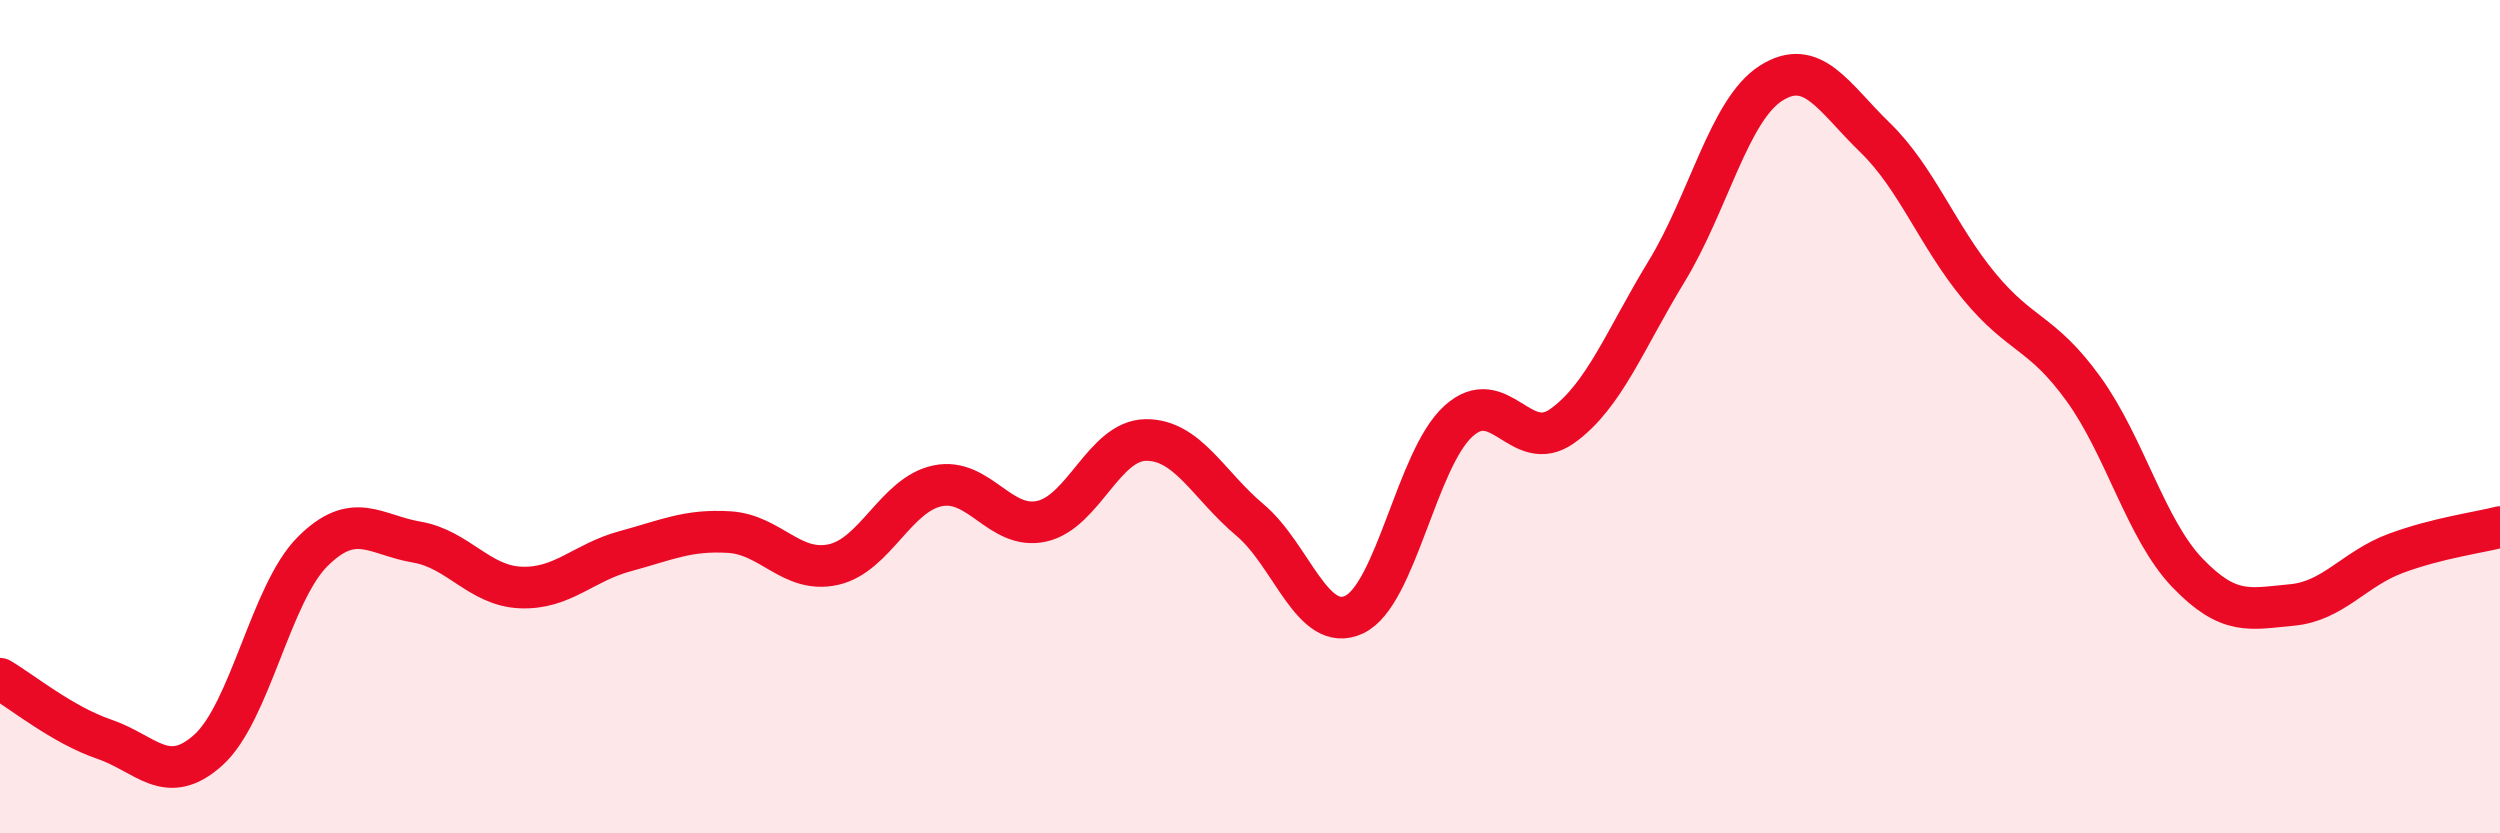
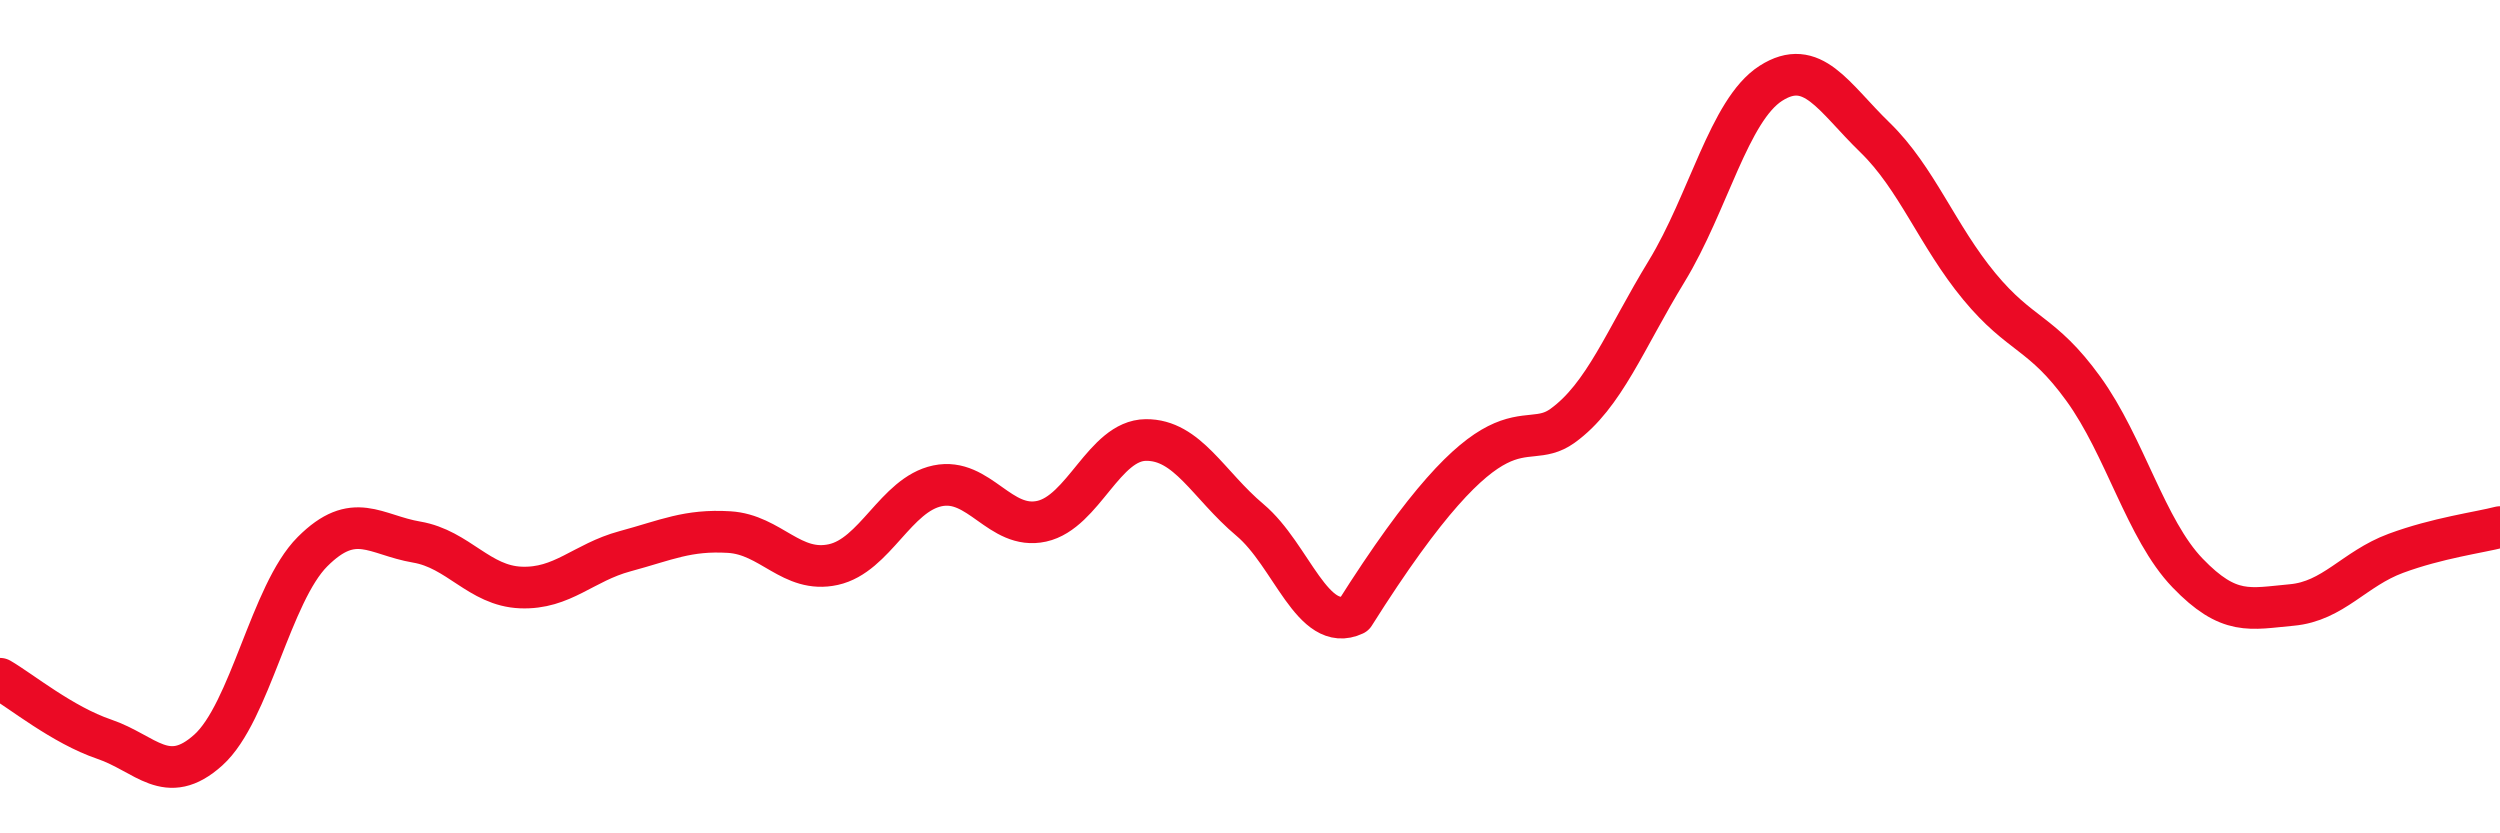
<svg xmlns="http://www.w3.org/2000/svg" width="60" height="20" viewBox="0 0 60 20">
-   <path d="M 0,16.29 C 0.5,16.58 1.5,17.4 2.5,17.74 C 3.5,18.08 4,18.9 5,18 C 6,17.1 6.5,14.24 7.5,13.24 C 8.5,12.24 9,12.84 10,13.01 C 11,13.18 11.5,14.06 12.5,14.1 C 13.5,14.14 14,13.5 15,13.23 C 16,12.96 16.5,12.71 17.5,12.77 C 18.5,12.83 19,13.77 20,13.55 C 21,13.33 21.5,11.87 22.5,11.66 C 23.5,11.45 24,12.73 25,12.51 C 26,12.29 26.5,10.57 27.5,10.56 C 28.5,10.55 29,11.64 30,12.48 C 31,13.32 31.5,15.22 32.5,14.75 C 33.5,14.28 34,11.02 35,10.11 C 36,9.2 36.5,10.94 37.5,10.22 C 38.5,9.5 39,8.15 40,6.51 C 41,4.87 41.5,2.64 42.5,2 C 43.5,1.36 44,2.33 45,3.3 C 46,4.27 46.5,5.66 47.5,6.87 C 48.5,8.08 49,7.95 50,9.33 C 51,10.71 51.5,12.71 52.5,13.75 C 53.5,14.79 54,14.61 55,14.52 C 56,14.43 56.5,13.65 57.5,13.28 C 58.5,12.91 59.5,12.78 60,12.65L60 20L0 20Z" fill="#EB0A25" opacity="0.1" stroke-linecap="round" stroke-linejoin="round" />
-   <path d="M 0,16.29 C 0.5,16.58 1.5,17.4 2.5,17.74 C 3.5,18.08 4,18.9 5,18 C 6,17.1 6.5,14.24 7.5,13.24 C 8.5,12.24 9,12.84 10,13.01 C 11,13.18 11.5,14.06 12.5,14.1 C 13.5,14.14 14,13.5 15,13.23 C 16,12.96 16.5,12.71 17.5,12.77 C 18.5,12.83 19,13.77 20,13.55 C 21,13.33 21.5,11.87 22.5,11.66 C 23.5,11.45 24,12.73 25,12.51 C 26,12.29 26.5,10.57 27.5,10.56 C 28.5,10.55 29,11.64 30,12.48 C 31,13.32 31.5,15.22 32.5,14.75 C 33.5,14.28 34,11.02 35,10.11 C 36,9.2 36.5,10.94 37.5,10.22 C 38.5,9.5 39,8.15 40,6.51 C 41,4.87 41.5,2.64 42.5,2 C 43.5,1.36 44,2.33 45,3.3 C 46,4.27 46.5,5.66 47.5,6.87 C 48.5,8.08 49,7.95 50,9.33 C 51,10.71 51.5,12.71 52.5,13.75 C 53.5,14.79 54,14.61 55,14.52 C 56,14.43 56.5,13.65 57.5,13.28 C 58.5,12.91 59.5,12.78 60,12.65" stroke="#EB0A25" stroke-width="1" fill="none" stroke-linecap="round" stroke-linejoin="round" />
+   <path d="M 0,16.29 C 0.5,16.58 1.5,17.4 2.5,17.74 C 3.5,18.08 4,18.9 5,18 C 6,17.1 6.5,14.24 7.5,13.24 C 8.5,12.24 9,12.84 10,13.01 C 11,13.18 11.5,14.06 12.5,14.1 C 13.5,14.14 14,13.5 15,13.23 C 16,12.96 16.5,12.71 17.5,12.77 C 18.5,12.83 19,13.77 20,13.55 C 21,13.33 21.5,11.87 22.5,11.66 C 23.5,11.45 24,12.73 25,12.51 C 26,12.29 26.5,10.57 27.5,10.56 C 28.5,10.55 29,11.64 30,12.48 C 31,13.32 31.5,15.22 32.5,14.75 C 36,9.2 36.5,10.94 37.5,10.22 C 38.5,9.5 39,8.15 40,6.51 C 41,4.87 41.5,2.64 42.5,2 C 43.5,1.36 44,2.33 45,3.3 C 46,4.27 46.5,5.66 47.5,6.87 C 48.5,8.08 49,7.95 50,9.33 C 51,10.71 51.5,12.71 52.5,13.75 C 53.5,14.79 54,14.61 55,14.52 C 56,14.43 56.5,13.65 57.5,13.28 C 58.5,12.91 59.5,12.78 60,12.65" stroke="#EB0A25" stroke-width="1" fill="none" stroke-linecap="round" stroke-linejoin="round" />
</svg>